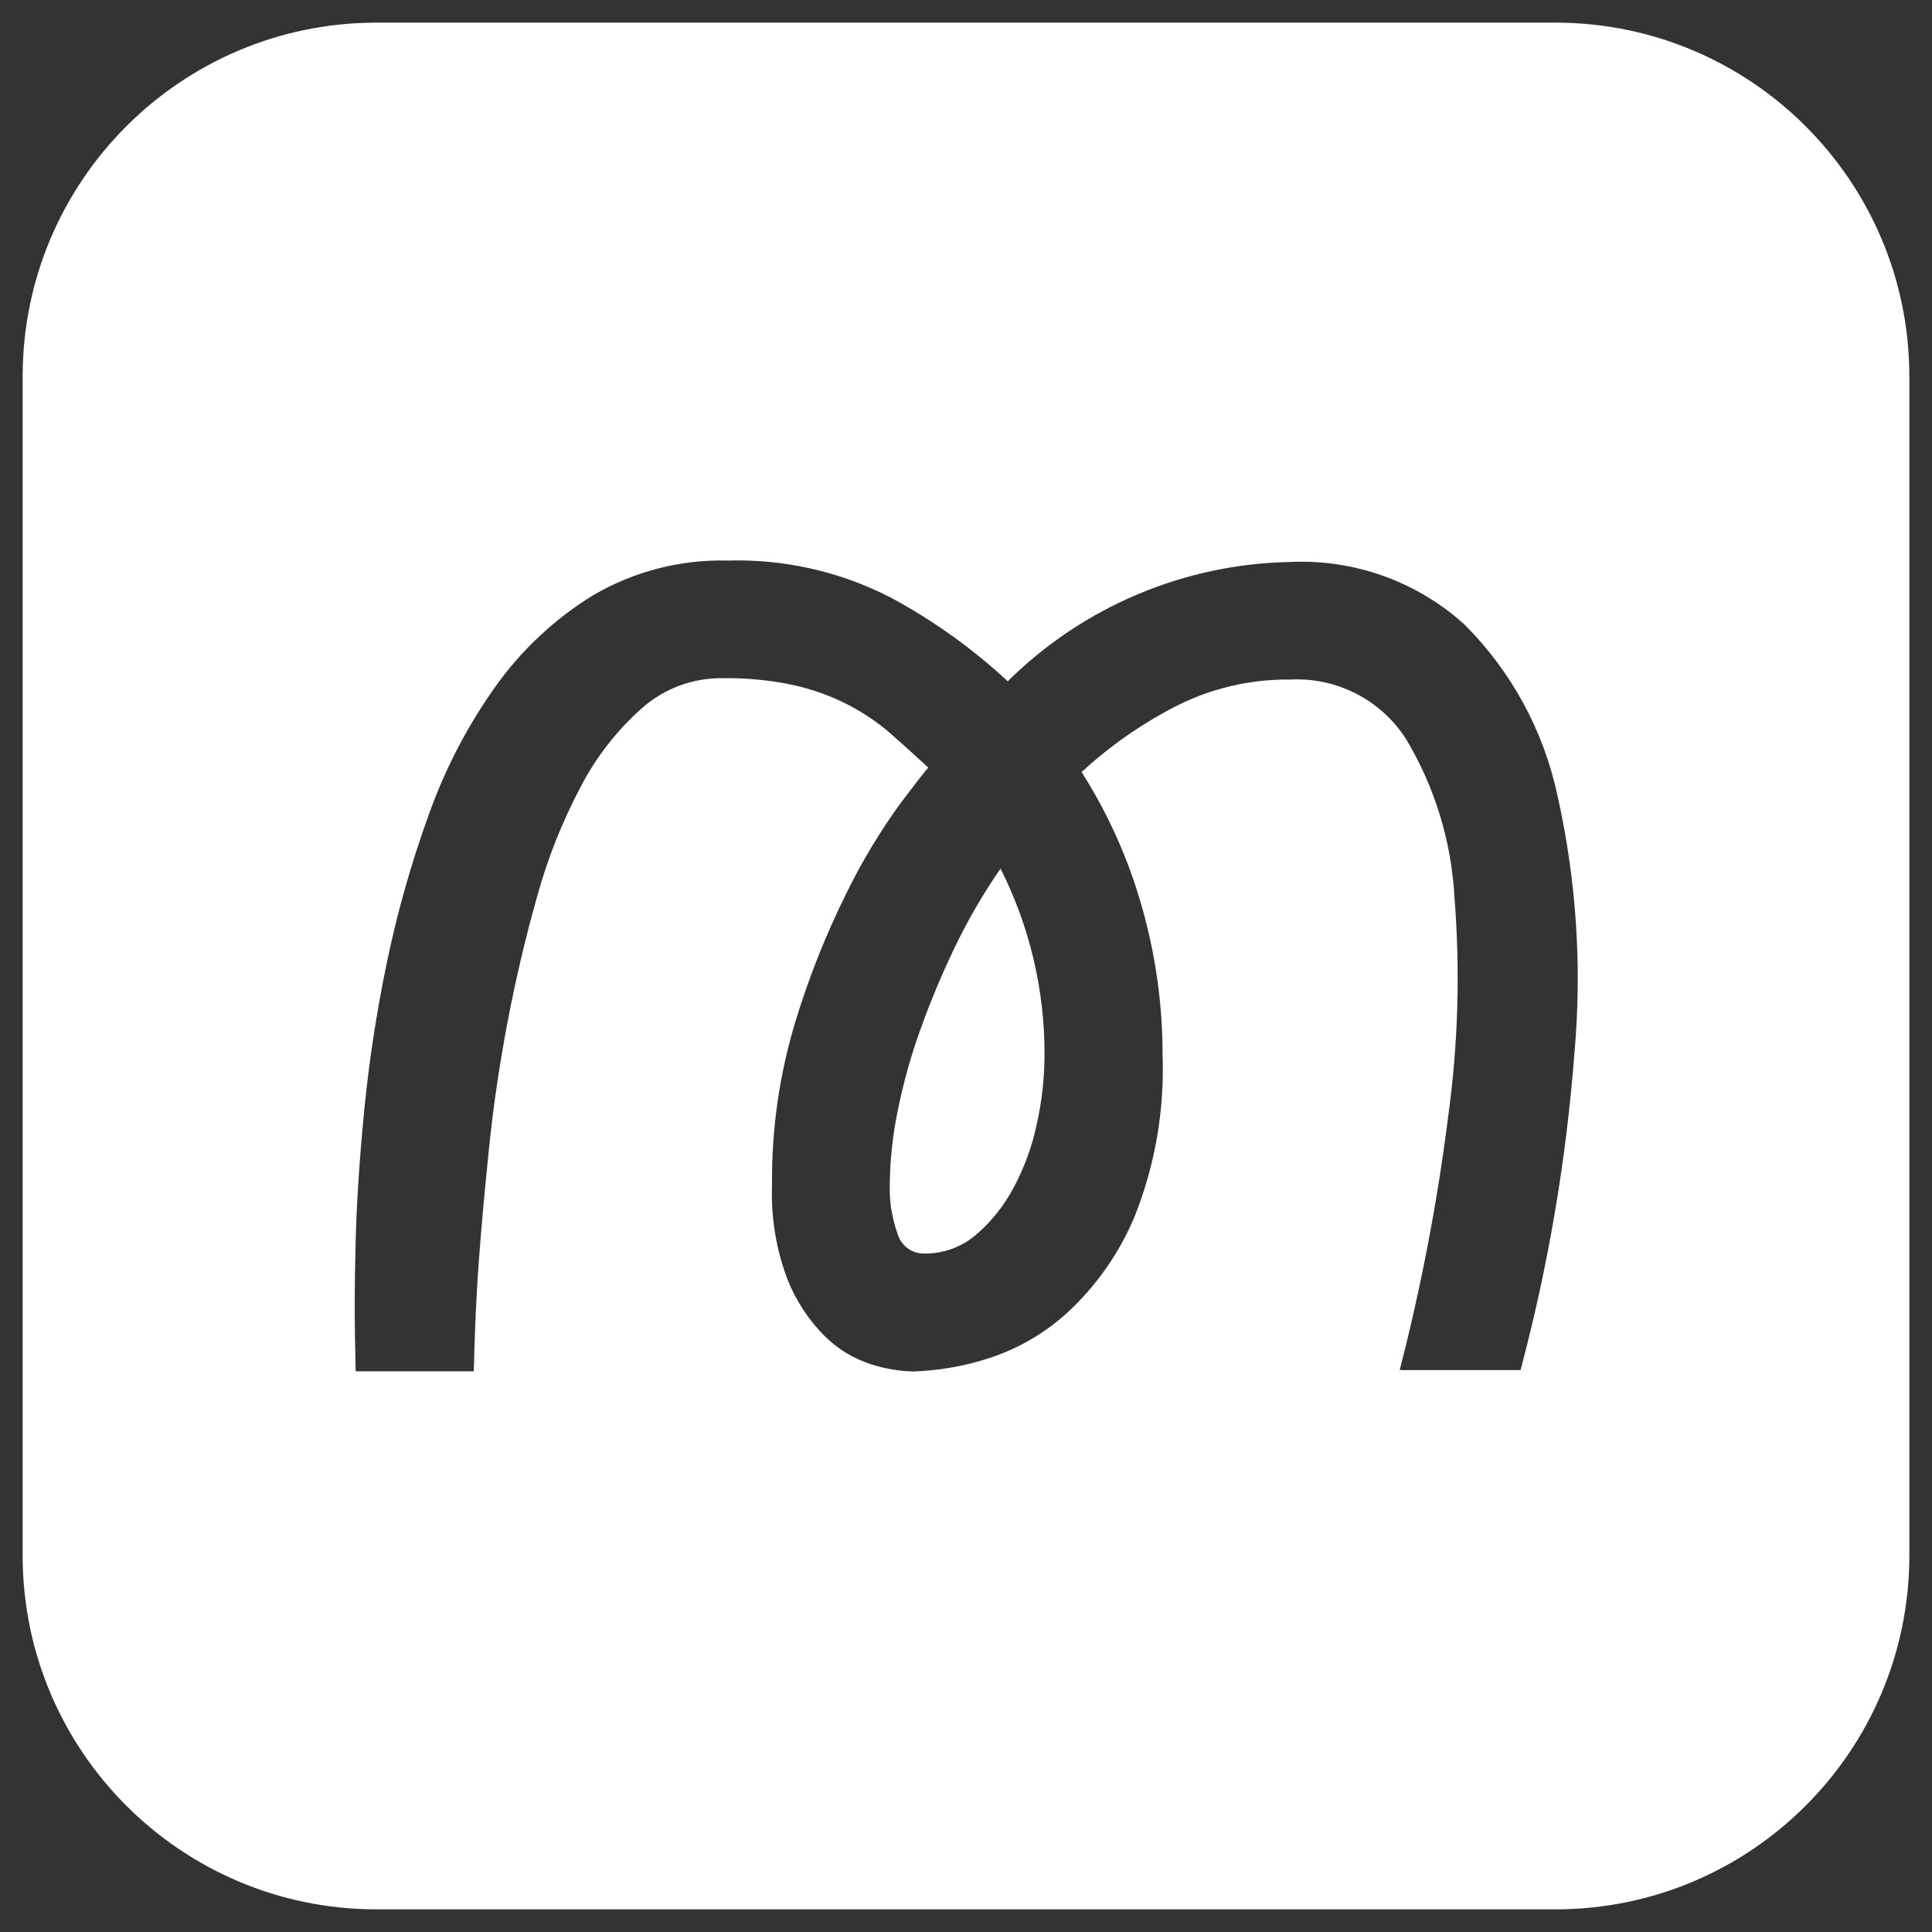
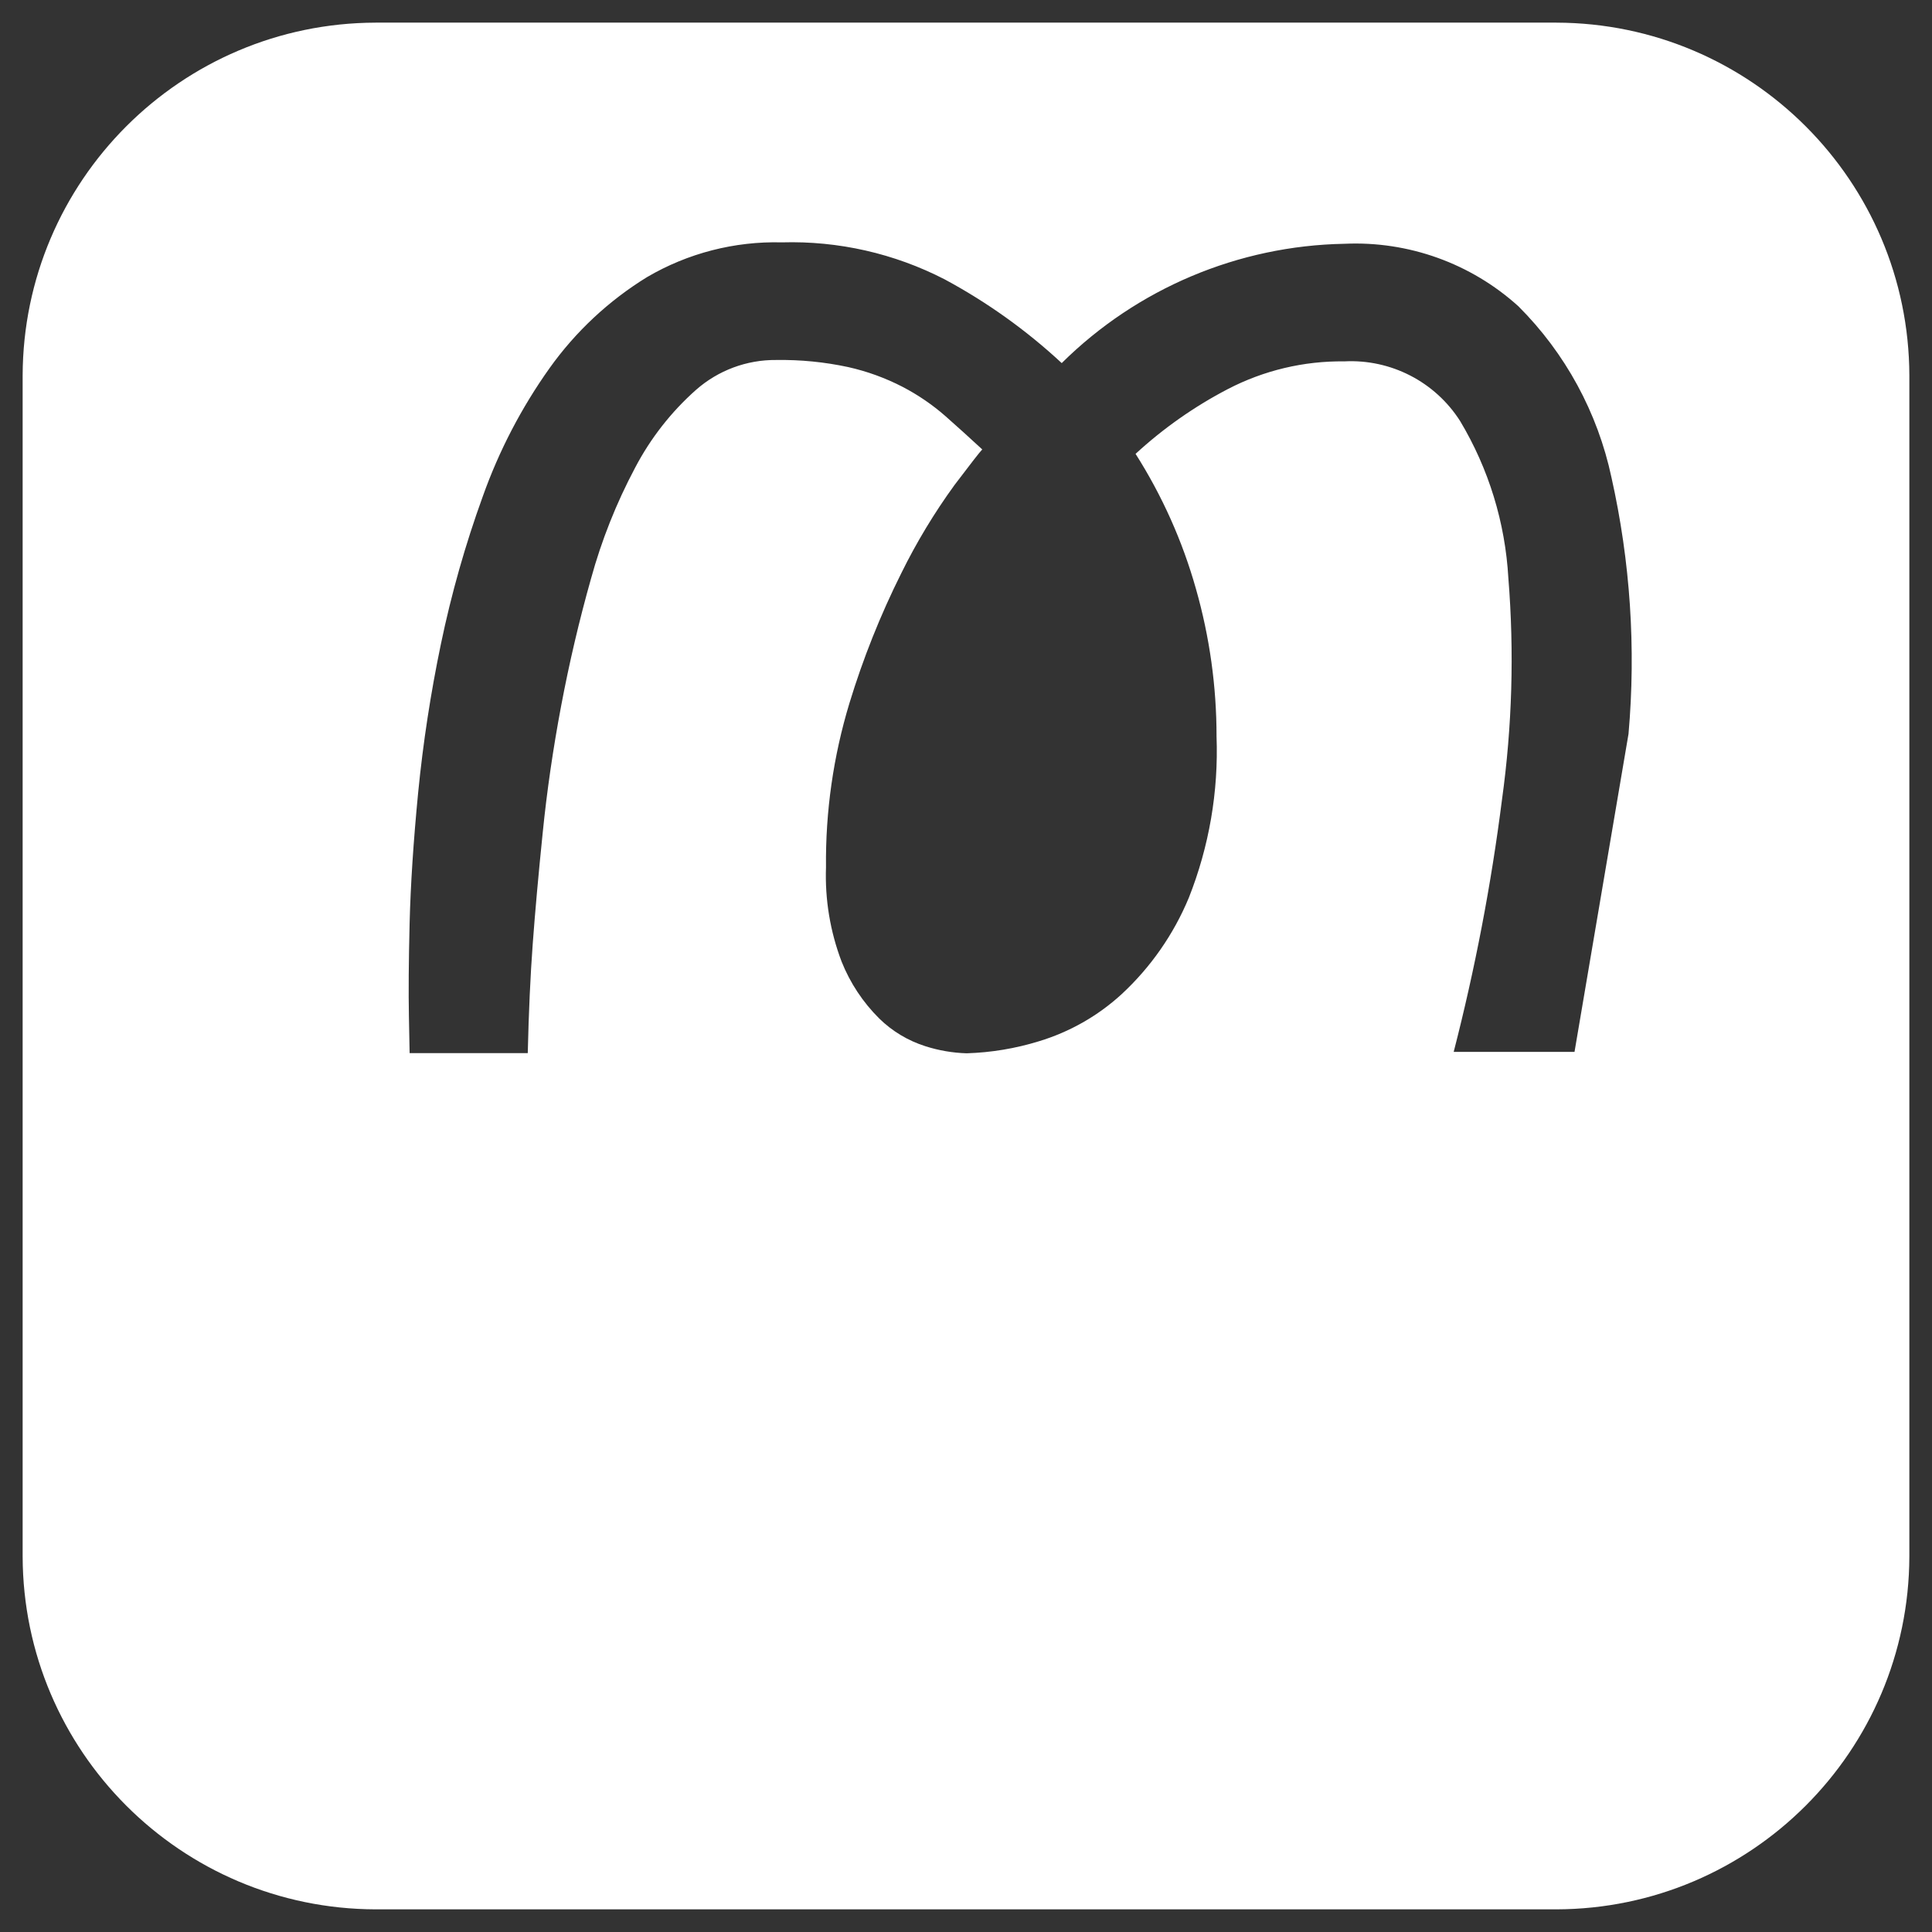
<svg xmlns="http://www.w3.org/2000/svg" id="uuid-a3eb90eb-c5cd-4ffd-b7b0-779bbebbca4a" viewBox="0 0 512 512">
  <rect x="0" y="0" width="512" height="512" fill="#333333" stroke="none" />
-   <path id="uuid-6f274537-30fa-47fc-9257-8f4c2e8bdddc" d="M253.109,250.893c-3.467,7.17-6.546,14.521-9.224,22.021-2.537,7.058-4.551,14.293-6.024,21.646-1.316,6.445-2.009,13.002-2.067,19.579-.11,4.357.591,8.696,2.067,12.797.866,3.125,3.717,5.283,6.96,5.267,5.023.091,9.907-1.648,13.742-4.892,4.072-3.481,7.454-7.695,9.972-12.423,2.877-5.318,4.969-11.024,6.211-16.941,1.357-6.056,2.05-12.241,2.067-18.447.047-17.128-3.95-34.025-11.665-49.317-4.546,6.578-8.574,13.5-12.049,20.702" fill="#fff" />
-   <path id="uuid-68dbcdf9-6984-400c-8202-58413da63ff5" d="M412.436,6H99.545C47.939,6.139,6.139,47.939,6,99.545v312.909c.139,51.606,41.939,93.407,93.545,93.545h312.909c51.606-.139,93.407-41.939,93.545-93.545V99.545c-.139-51.606-41.939-93.407-93.545-93.545M417.263,278.76c-2.153,28.489-6.941,56.717-14.303,84.322h-32.021c5.66-21.983,9.934-44.3,12.797-66.819,2.7-19.456,3.268-39.149,1.693-58.728-.828-14.71-5.216-28.998-12.788-41.637-6.637-10.408-18.355-16.446-30.683-15.809-10.738-.133-21.342,2.39-30.87,7.343-8.871,4.62-17.093,10.392-24.453,17.166,7.044,11.079,12.433,23.127,15.996,35.762,3.632,12.732,5.471,25.909,5.463,39.149.539,14.596-1.962,29.144-7.343,42.722-4.037,9.722-10.129,18.456-17.858,25.603-6.258,5.721-13.718,9.966-21.833,12.423-6.226,1.923-12.682,2.999-19.196,3.199-3.708-.113-7.383-.742-10.917-1.871-4.598-1.455-8.789-3.97-12.236-7.343-4.32-4.284-7.715-9.41-9.972-15.061-3.04-7.984-4.449-16.495-4.144-25.033-.158-14.725,1.937-29.388,6.211-43.48,3.609-11.845,8.206-23.367,13.742-34.443,4.032-8.183,8.754-16.006,14.116-23.386,4.365-5.769,6.813-8.906,7.343-9.411-3.255-3.012-6.517-5.962-9.785-8.849-3.443-3.012-7.234-5.603-11.291-7.718-4.583-2.372-9.453-4.142-14.49-5.267-6.245-1.338-12.622-1.966-19.008-1.871-7.823-.078-15.398,2.738-21.272,7.905-6.608,5.859-12.092,12.875-16.183,20.702-4.957,9.329-8.869,19.177-11.665,29.364-3.118,11.045-5.753,22.27-7.905,33.676-2.152,11.406-3.782,22.632-4.892,33.676-1.129,11.045-2.008,20.833-2.638,29.364-.63,8.531-1.07,18.198-1.319,28.999h-31.31c0-.256-.062-3.517-.187-9.785-.125-6.268-.062-14.487.187-24.659.256-10.165,1.01-21.703,2.264-34.612,1.303-13.21,3.314-26.341,6.024-39.336,2.763-13.298,6.474-26.381,11.104-39.149,4.302-12.099,10.261-23.543,17.708-34.004,6.901-9.672,15.671-17.862,25.79-24.088,10.824-6.356,23.214-9.552,35.762-9.224,14.965-.433,29.795,2.933,43.106,9.785,11.257,6.048,21.694,13.512,31.057,22.208,19.973-19.783,46.803-31.108,74.911-31.618,16.956-.776,33.532,5.178,46.118,16.567,12.435,12.416,21,28.173,24.659,45.36,4.993,22.283,6.517,45.203,4.518,67.951" fill="#fff" />
+   <path id="uuid-68dbcdf9-6984-400c-8202-58413da63ff5" d="M412.436,6H99.545C47.939,6.139,6.139,47.939,6,99.545v312.909c.139,51.606,41.939,93.407,93.545,93.545h312.909c51.606-.139,93.407-41.939,93.545-93.545V99.545c-.139-51.606-41.939-93.407-93.545-93.545M417.263,278.76h-32.021c5.66-21.983,9.934-44.3,12.797-66.819,2.7-19.456,3.268-39.149,1.693-58.728-.828-14.71-5.216-28.998-12.788-41.637-6.637-10.408-18.355-16.446-30.683-15.809-10.738-.133-21.342,2.39-30.87,7.343-8.871,4.62-17.093,10.392-24.453,17.166,7.044,11.079,12.433,23.127,15.996,35.762,3.632,12.732,5.471,25.909,5.463,39.149.539,14.596-1.962,29.144-7.343,42.722-4.037,9.722-10.129,18.456-17.858,25.603-6.258,5.721-13.718,9.966-21.833,12.423-6.226,1.923-12.682,2.999-19.196,3.199-3.708-.113-7.383-.742-10.917-1.871-4.598-1.455-8.789-3.97-12.236-7.343-4.32-4.284-7.715-9.41-9.972-15.061-3.04-7.984-4.449-16.495-4.144-25.033-.158-14.725,1.937-29.388,6.211-43.48,3.609-11.845,8.206-23.367,13.742-34.443,4.032-8.183,8.754-16.006,14.116-23.386,4.365-5.769,6.813-8.906,7.343-9.411-3.255-3.012-6.517-5.962-9.785-8.849-3.443-3.012-7.234-5.603-11.291-7.718-4.583-2.372-9.453-4.142-14.49-5.267-6.245-1.338-12.622-1.966-19.008-1.871-7.823-.078-15.398,2.738-21.272,7.905-6.608,5.859-12.092,12.875-16.183,20.702-4.957,9.329-8.869,19.177-11.665,29.364-3.118,11.045-5.753,22.27-7.905,33.676-2.152,11.406-3.782,22.632-4.892,33.676-1.129,11.045-2.008,20.833-2.638,29.364-.63,8.531-1.07,18.198-1.319,28.999h-31.31c0-.256-.062-3.517-.187-9.785-.125-6.268-.062-14.487.187-24.659.256-10.165,1.01-21.703,2.264-34.612,1.303-13.21,3.314-26.341,6.024-39.336,2.763-13.298,6.474-26.381,11.104-39.149,4.302-12.099,10.261-23.543,17.708-34.004,6.901-9.672,15.671-17.862,25.79-24.088,10.824-6.356,23.214-9.552,35.762-9.224,14.965-.433,29.795,2.933,43.106,9.785,11.257,6.048,21.694,13.512,31.057,22.208,19.973-19.783,46.803-31.108,74.911-31.618,16.956-.776,33.532,5.178,46.118,16.567,12.435,12.416,21,28.173,24.659,45.36,4.993,22.283,6.517,45.203,4.518,67.951" fill="#fff" />
</svg>